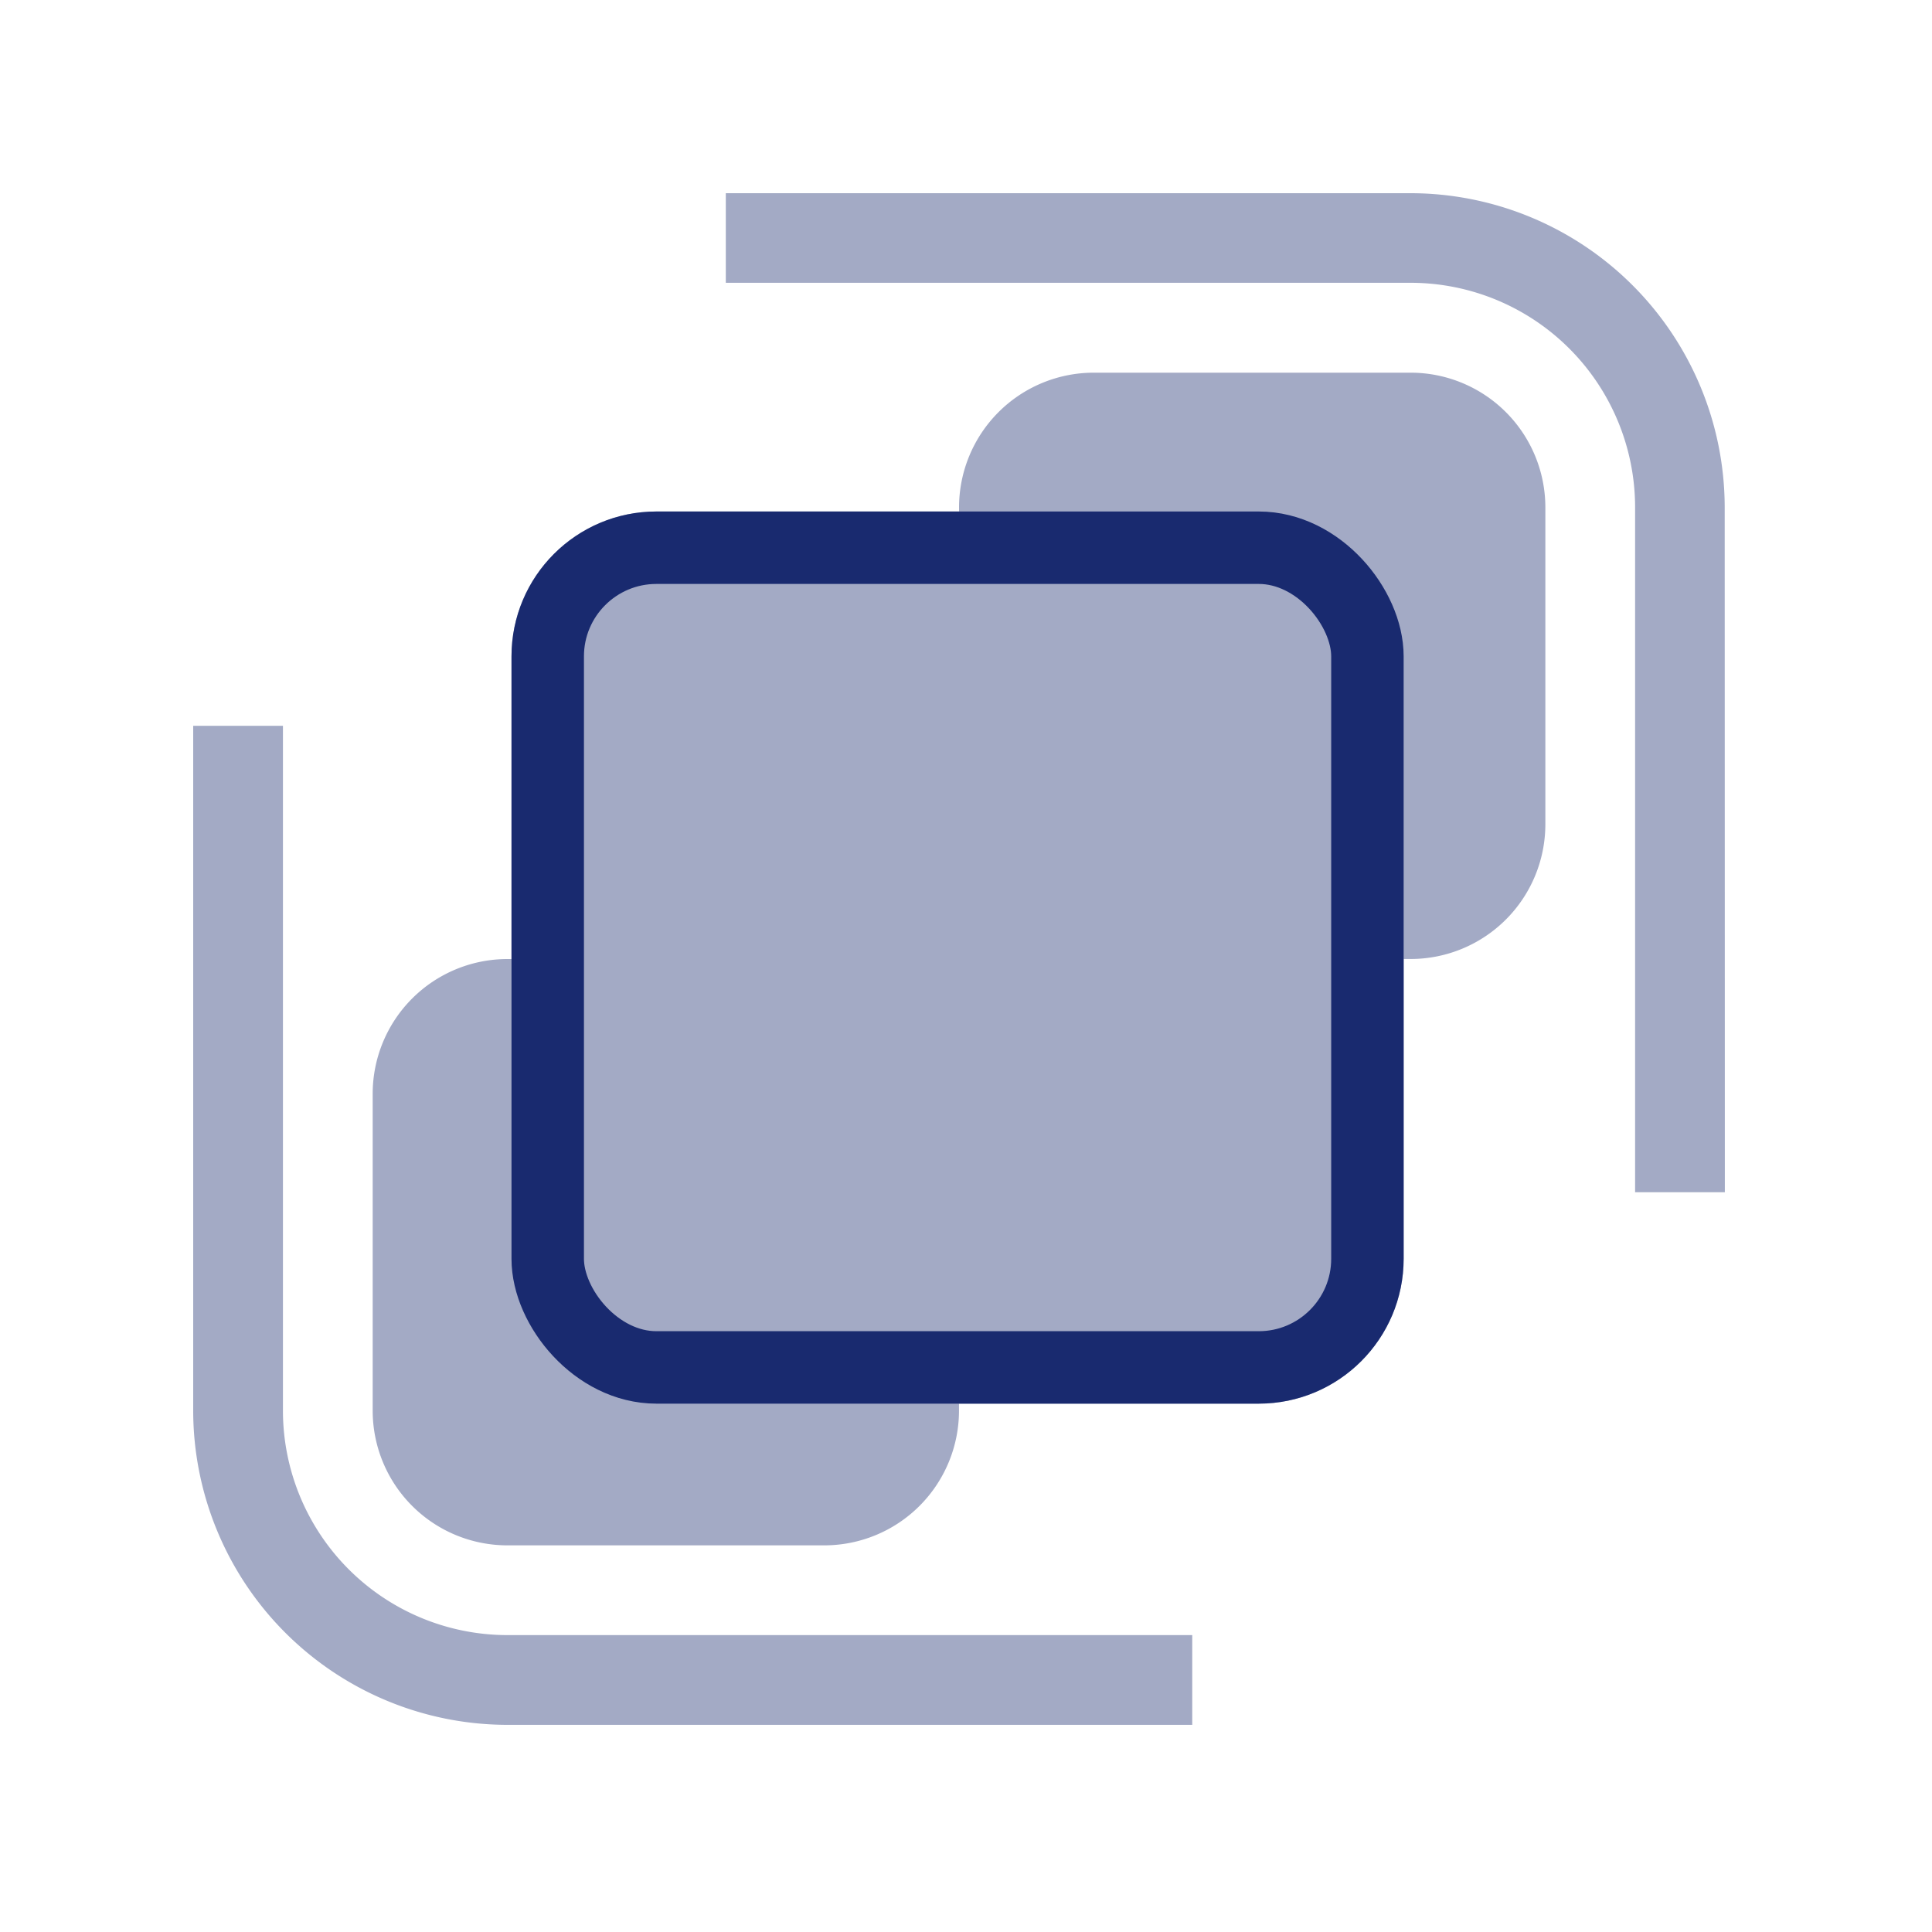
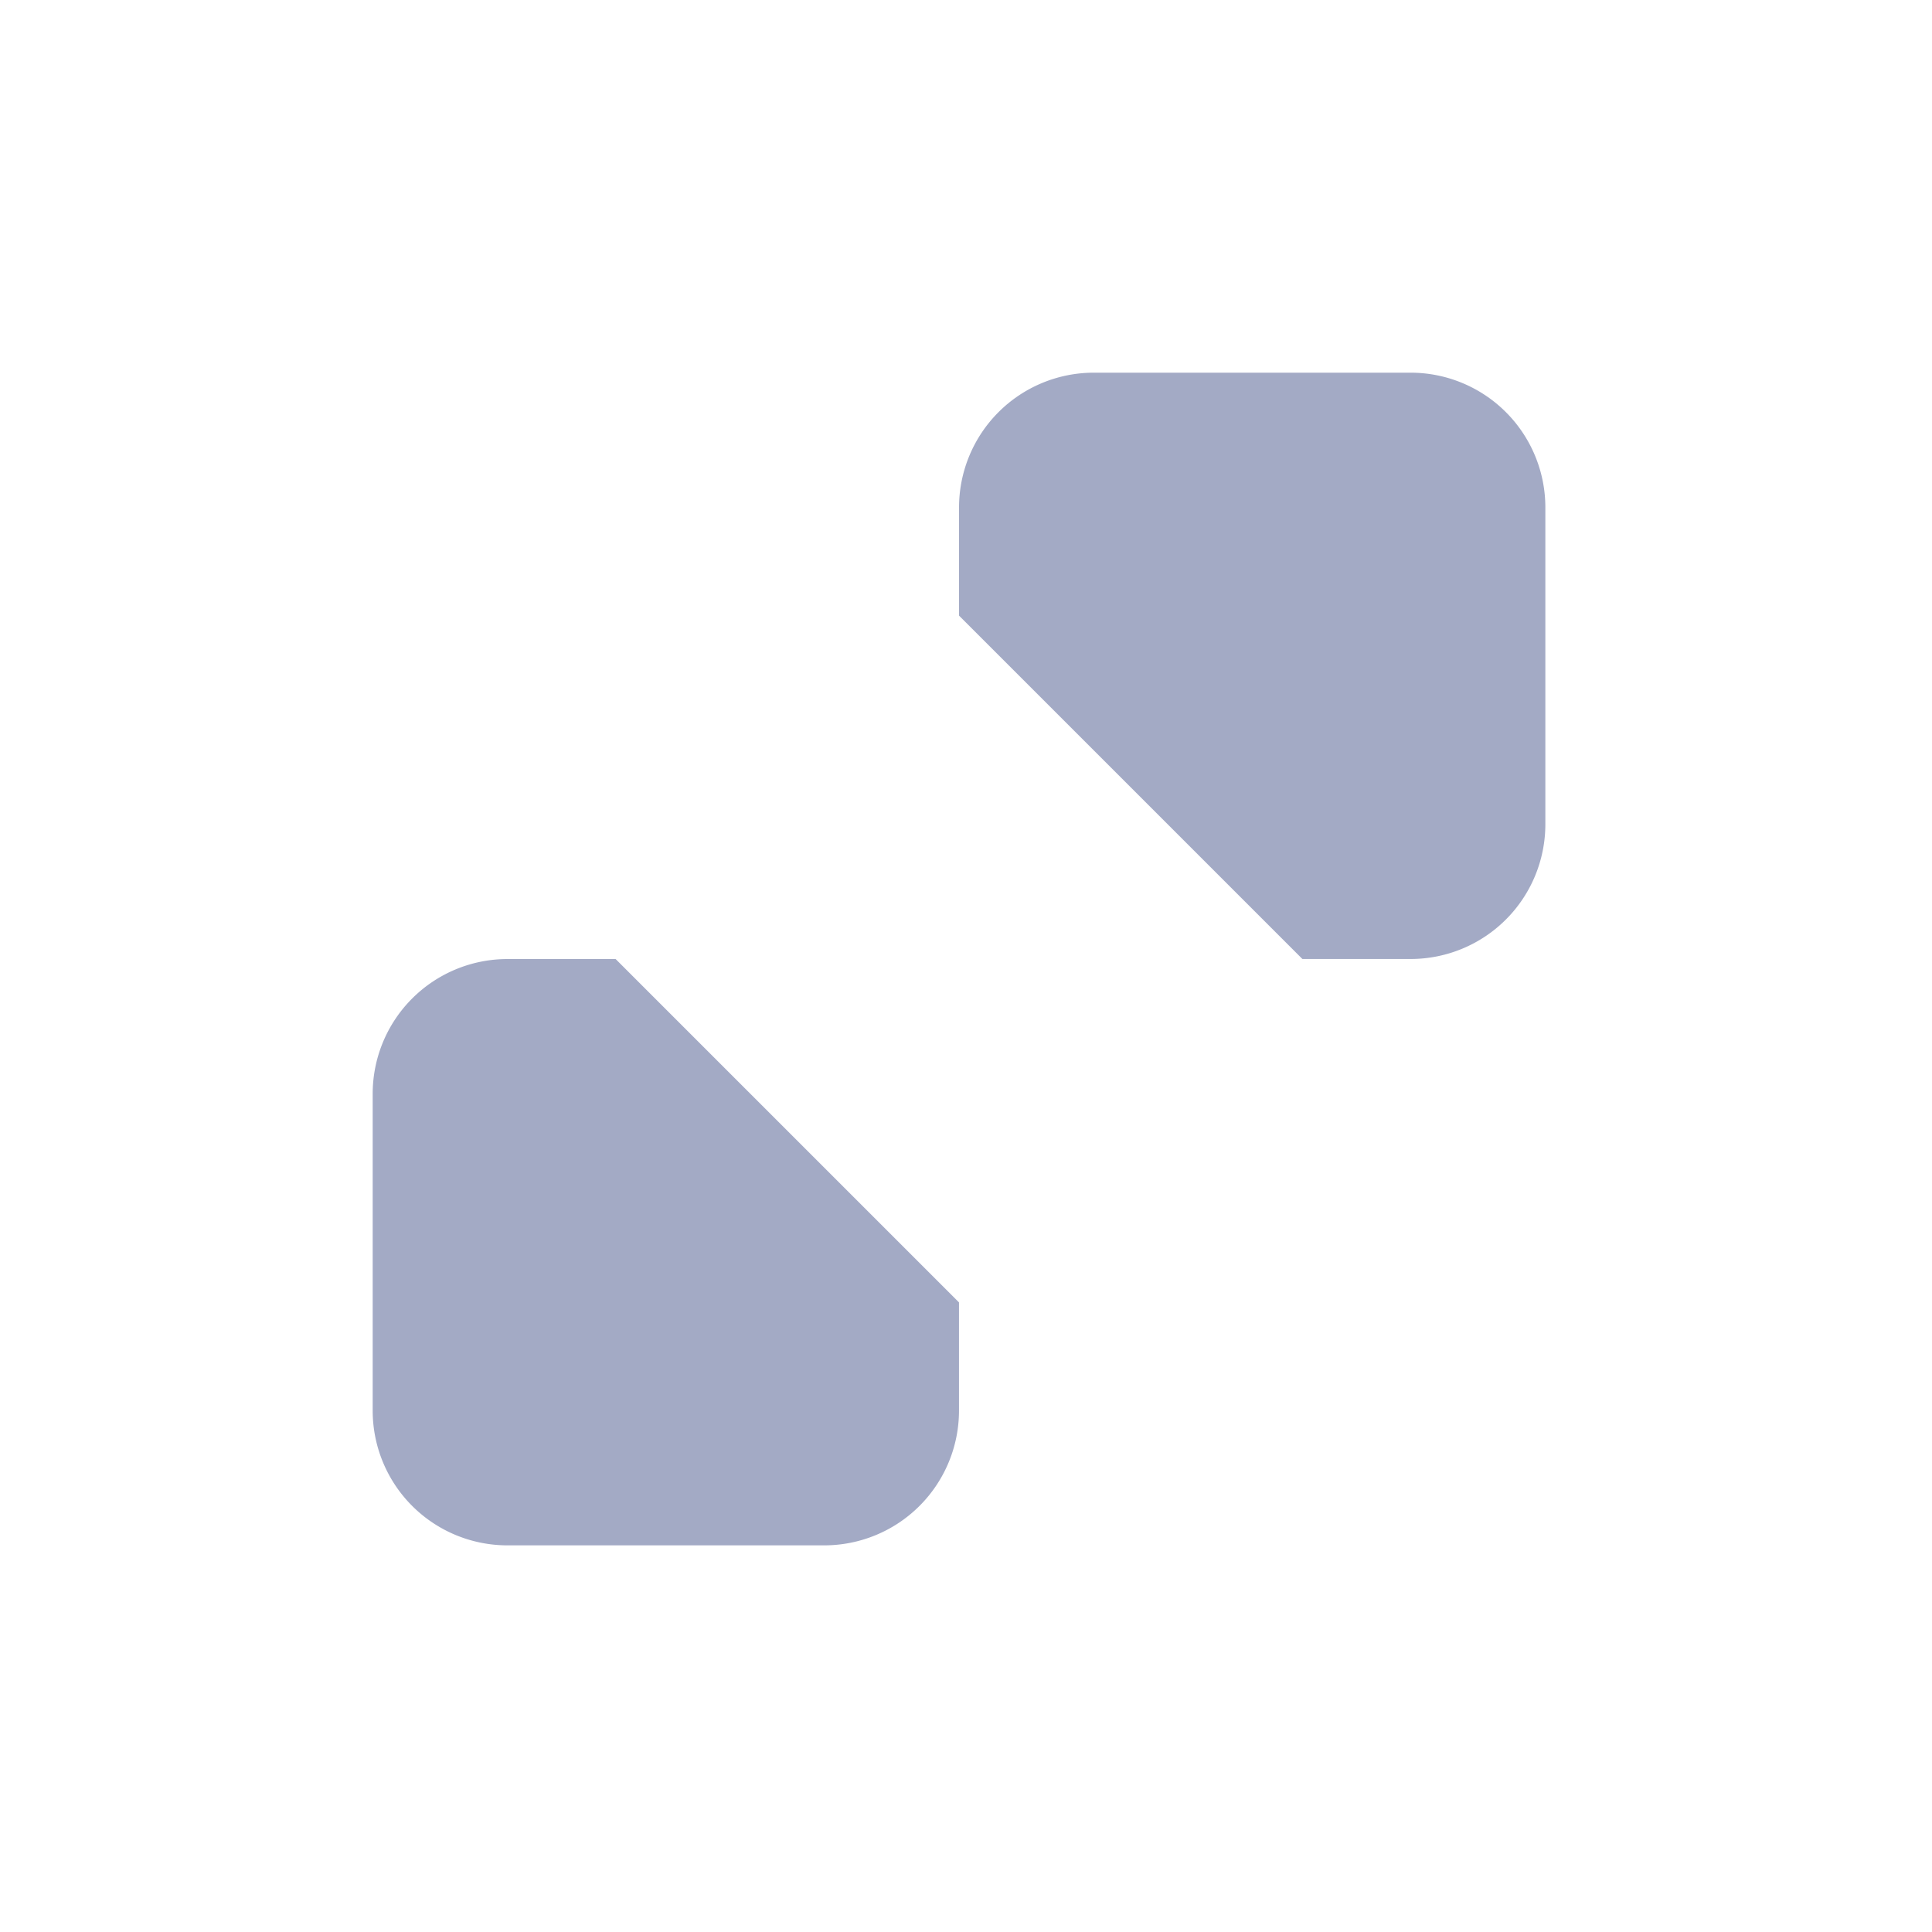
<svg xmlns="http://www.w3.org/2000/svg" width="40" height="40" viewBox="0 0 40 40">
  <defs>
    <style>
            .cls-1{fill:none}.cls-2{fill:#a3aac5}
        </style>
  </defs>
  <g id="Transparent" transform="translate(-496 -427)">
-     <path id="Rectangle_4166" d="M0 0H40V40H0z" class="cls-1" transform="translate(496 427)" />
    <g id="Group_15245" transform="translate(500 431)">
-       <path id="Path_8132" d="M20.684 271.684H6.5a6.511 6.511 0 0 1-6.5-6.5V251h1.858v14.181a4.65 4.65 0 0 0 4.642 4.645h14.184z" class="cls-2" transform="translate(0 -239.973)" />
      <g id="Group_15244" transform="translate(3.716)">
        <path id="Path_8133" d="M69.352 268.139h-6.565A2.79 2.79 0 0 1 60 265.352v-6.565A2.79 2.79 0 0 1 62.787 256h2.243l7.109 7.109v2.243a2.79 2.79 0 0 1-2.787 2.787z" class="cls-2" transform="translate(-60 -240.144)" />
-         <path id="Path_8134" d="M271.684 20.684h-1.858V6.5a4.65 4.65 0 0 0-4.645-4.645H251V0h14.181a6.511 6.511 0 0 1 6.5 6.5z" class="cls-2" transform="translate(-243.689)" />
      </g>
      <path id="Path_8135" d="M265.352 72.139h-2.243L256 65.03v-2.243A2.79 2.79 0 0 1 258.787 60h6.565a2.79 2.79 0 0 1 2.787 2.787v6.565a2.79 2.79 0 0 1-2.787 2.787z" class="cls-2" transform="translate(-240.144 -56.284)" />
      <g id="Rectangle_4159" fill="#a3aac5" stroke="#192a6f" stroke-width="1.5px" transform="translate(6.59 6.59)">
-         <rect width="18.471" height="18.471" stroke="none" rx="3" />
-         <rect width="16.971" height="16.971" x=".75" y=".75" class="cls-1" rx="2.25" />
-       </g>
+         </g>
    </g>
  </g>
</svg>